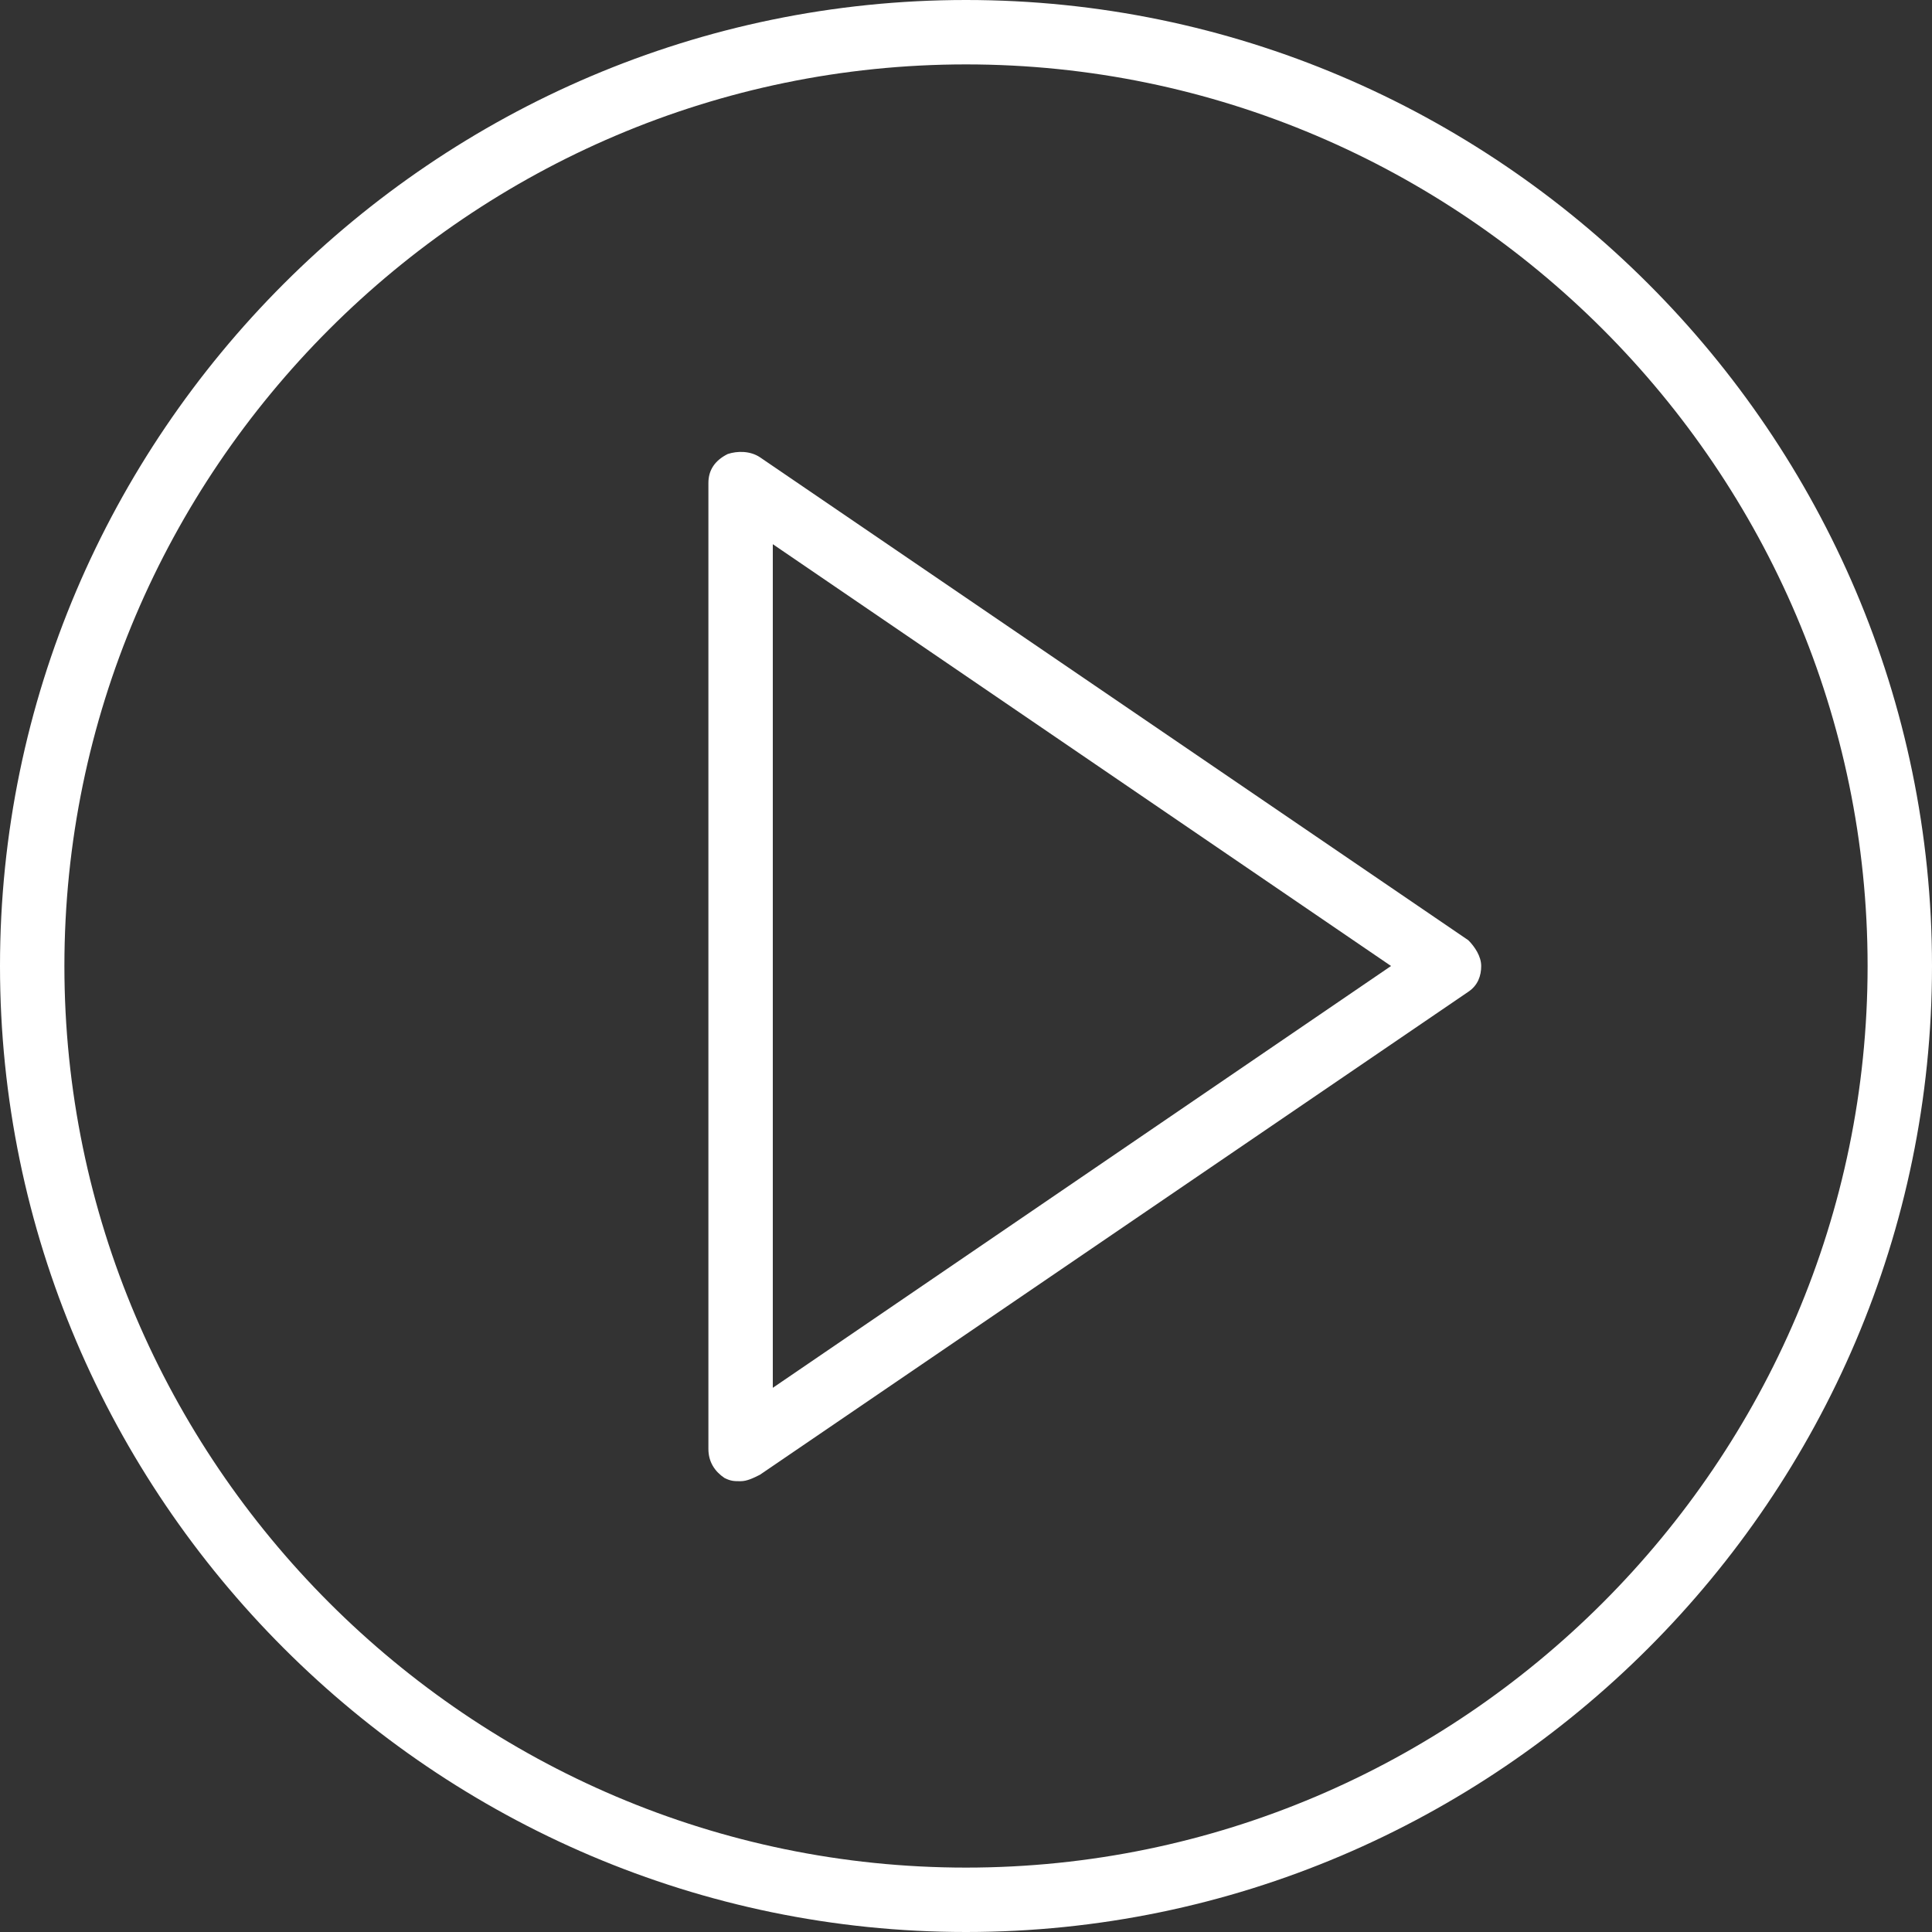
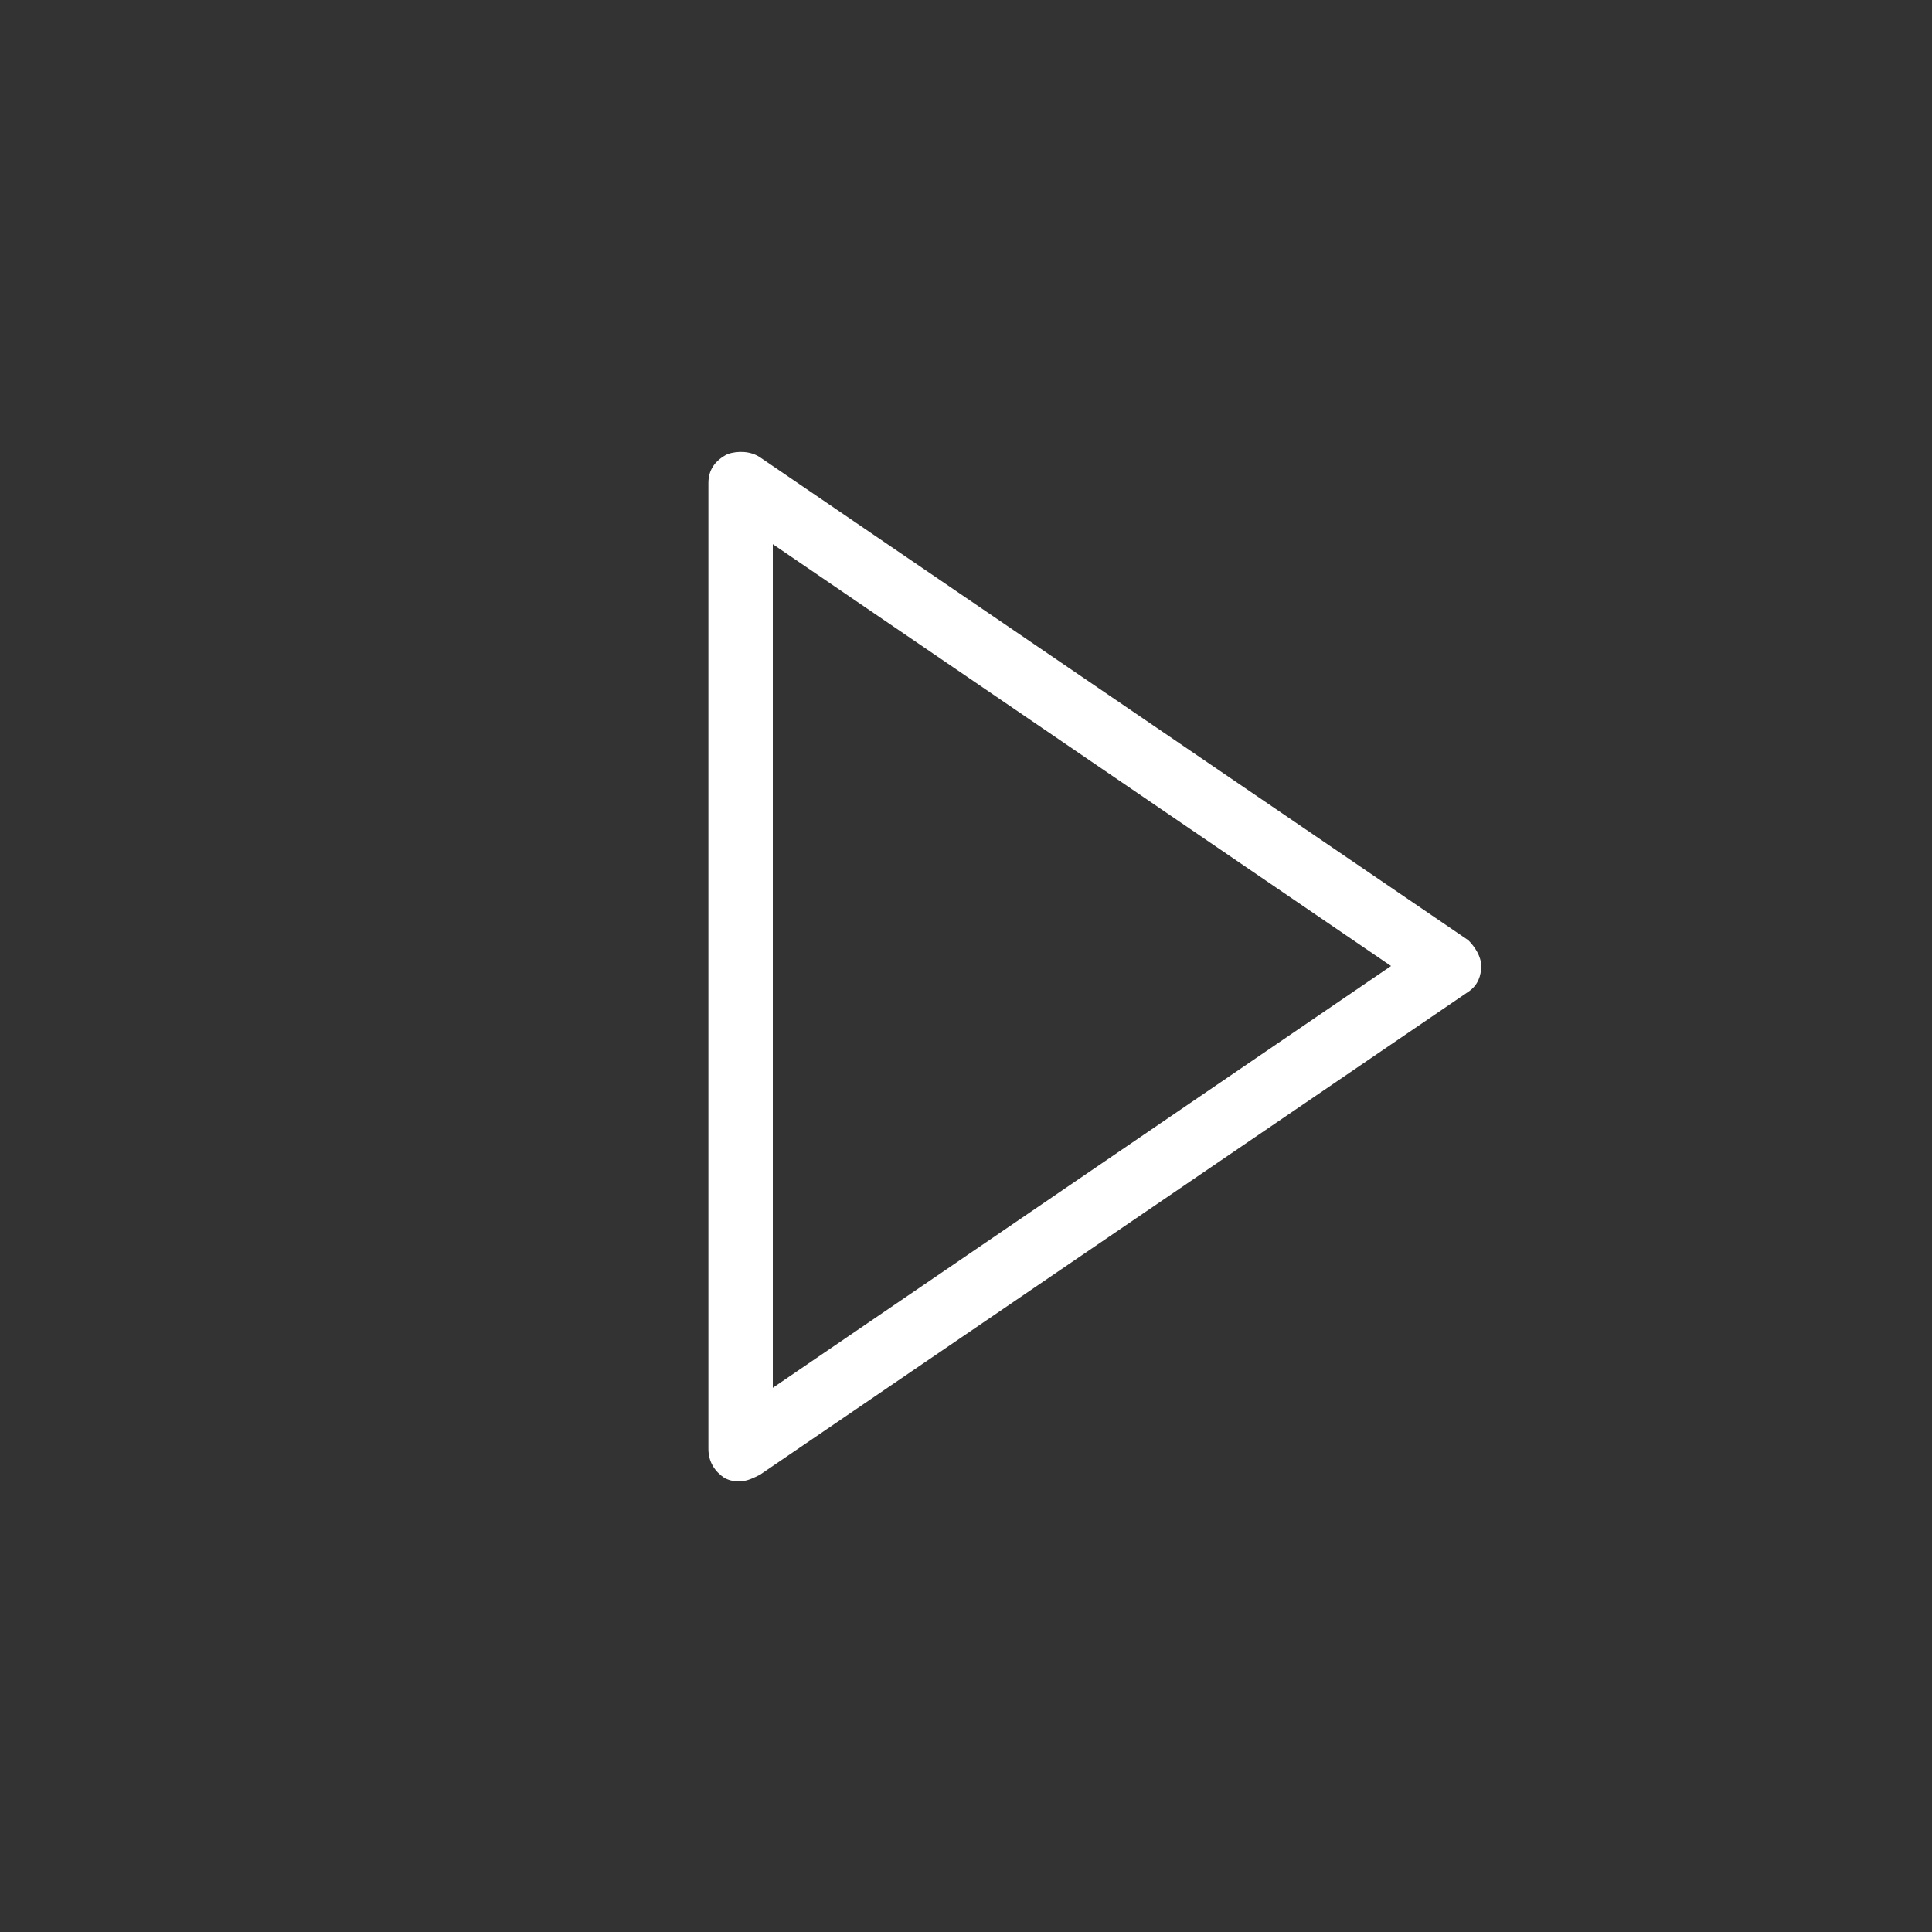
<svg xmlns="http://www.w3.org/2000/svg" version="1.1" id="Capa_1" x="0px" y="0px" viewBox="0 0 60 60" style="enable-background:new 0 0 60 60;" xml:space="preserve">
  <rect x="0" y="0" width="60" height="60" fill="#333333" stroke="none" />
  <style type="text/css">
	.st0{fill:#FFFFFF;}
</style>
  <g>
    <path class="st0" d="M45.6,29.2l-22-15c-0.3-0.2-0.7-0.2-1-0.1C22.2,14.3,22,14.6,22,15v30c0,0.4,0.2,0.7,0.5,0.9   C22.7,46,22.8,46,23,46c0.2,0,0.4-0.1,0.6-0.2l22-15c0.3-0.2,0.4-0.5,0.4-0.8S45.8,29.4,45.6,29.2z M24,43.1V16.9L43.2,30L24,43.1z   " />
-     <path class="st0" d="M30,0C13.5,0,0,13.5,0,30s13.5,30,30,30s30-13.5,30-30S46.5,0,30,0z M30,58C14.6,58,2,45.4,2,30S14.6,2,30,2   s28,12.6,28,28S45.4,58,30,58z" />
  </g>
</svg>